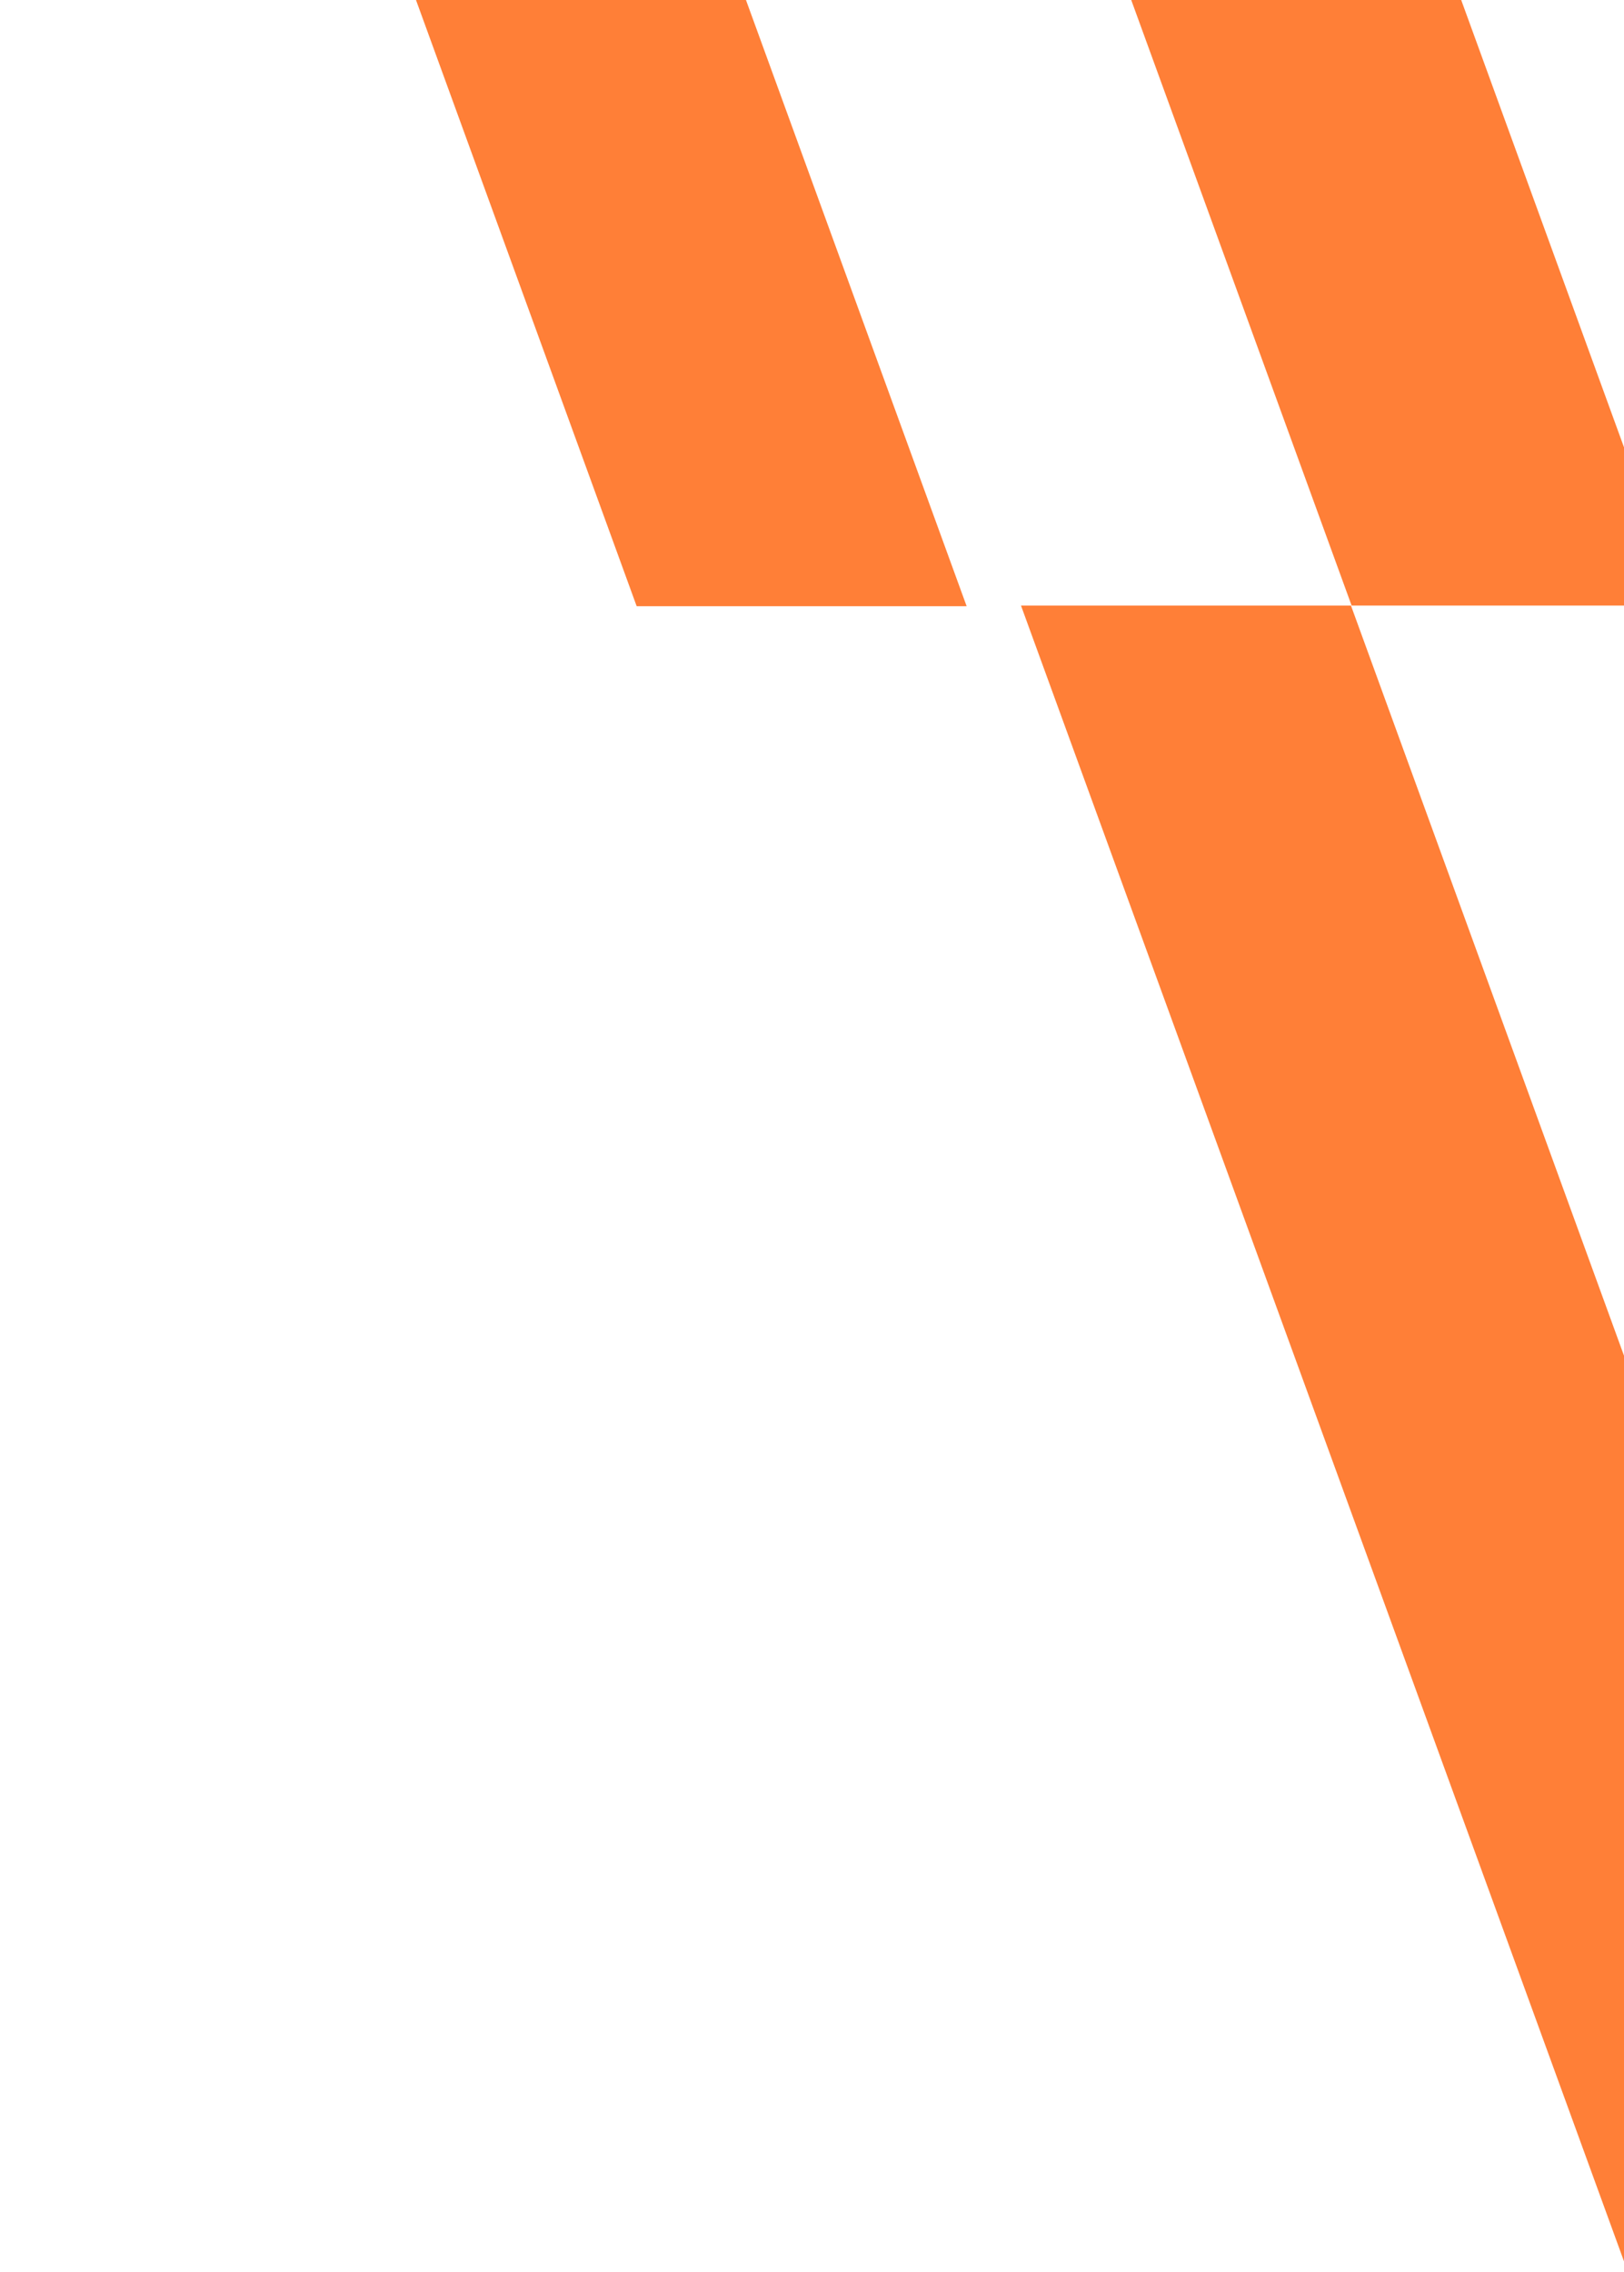
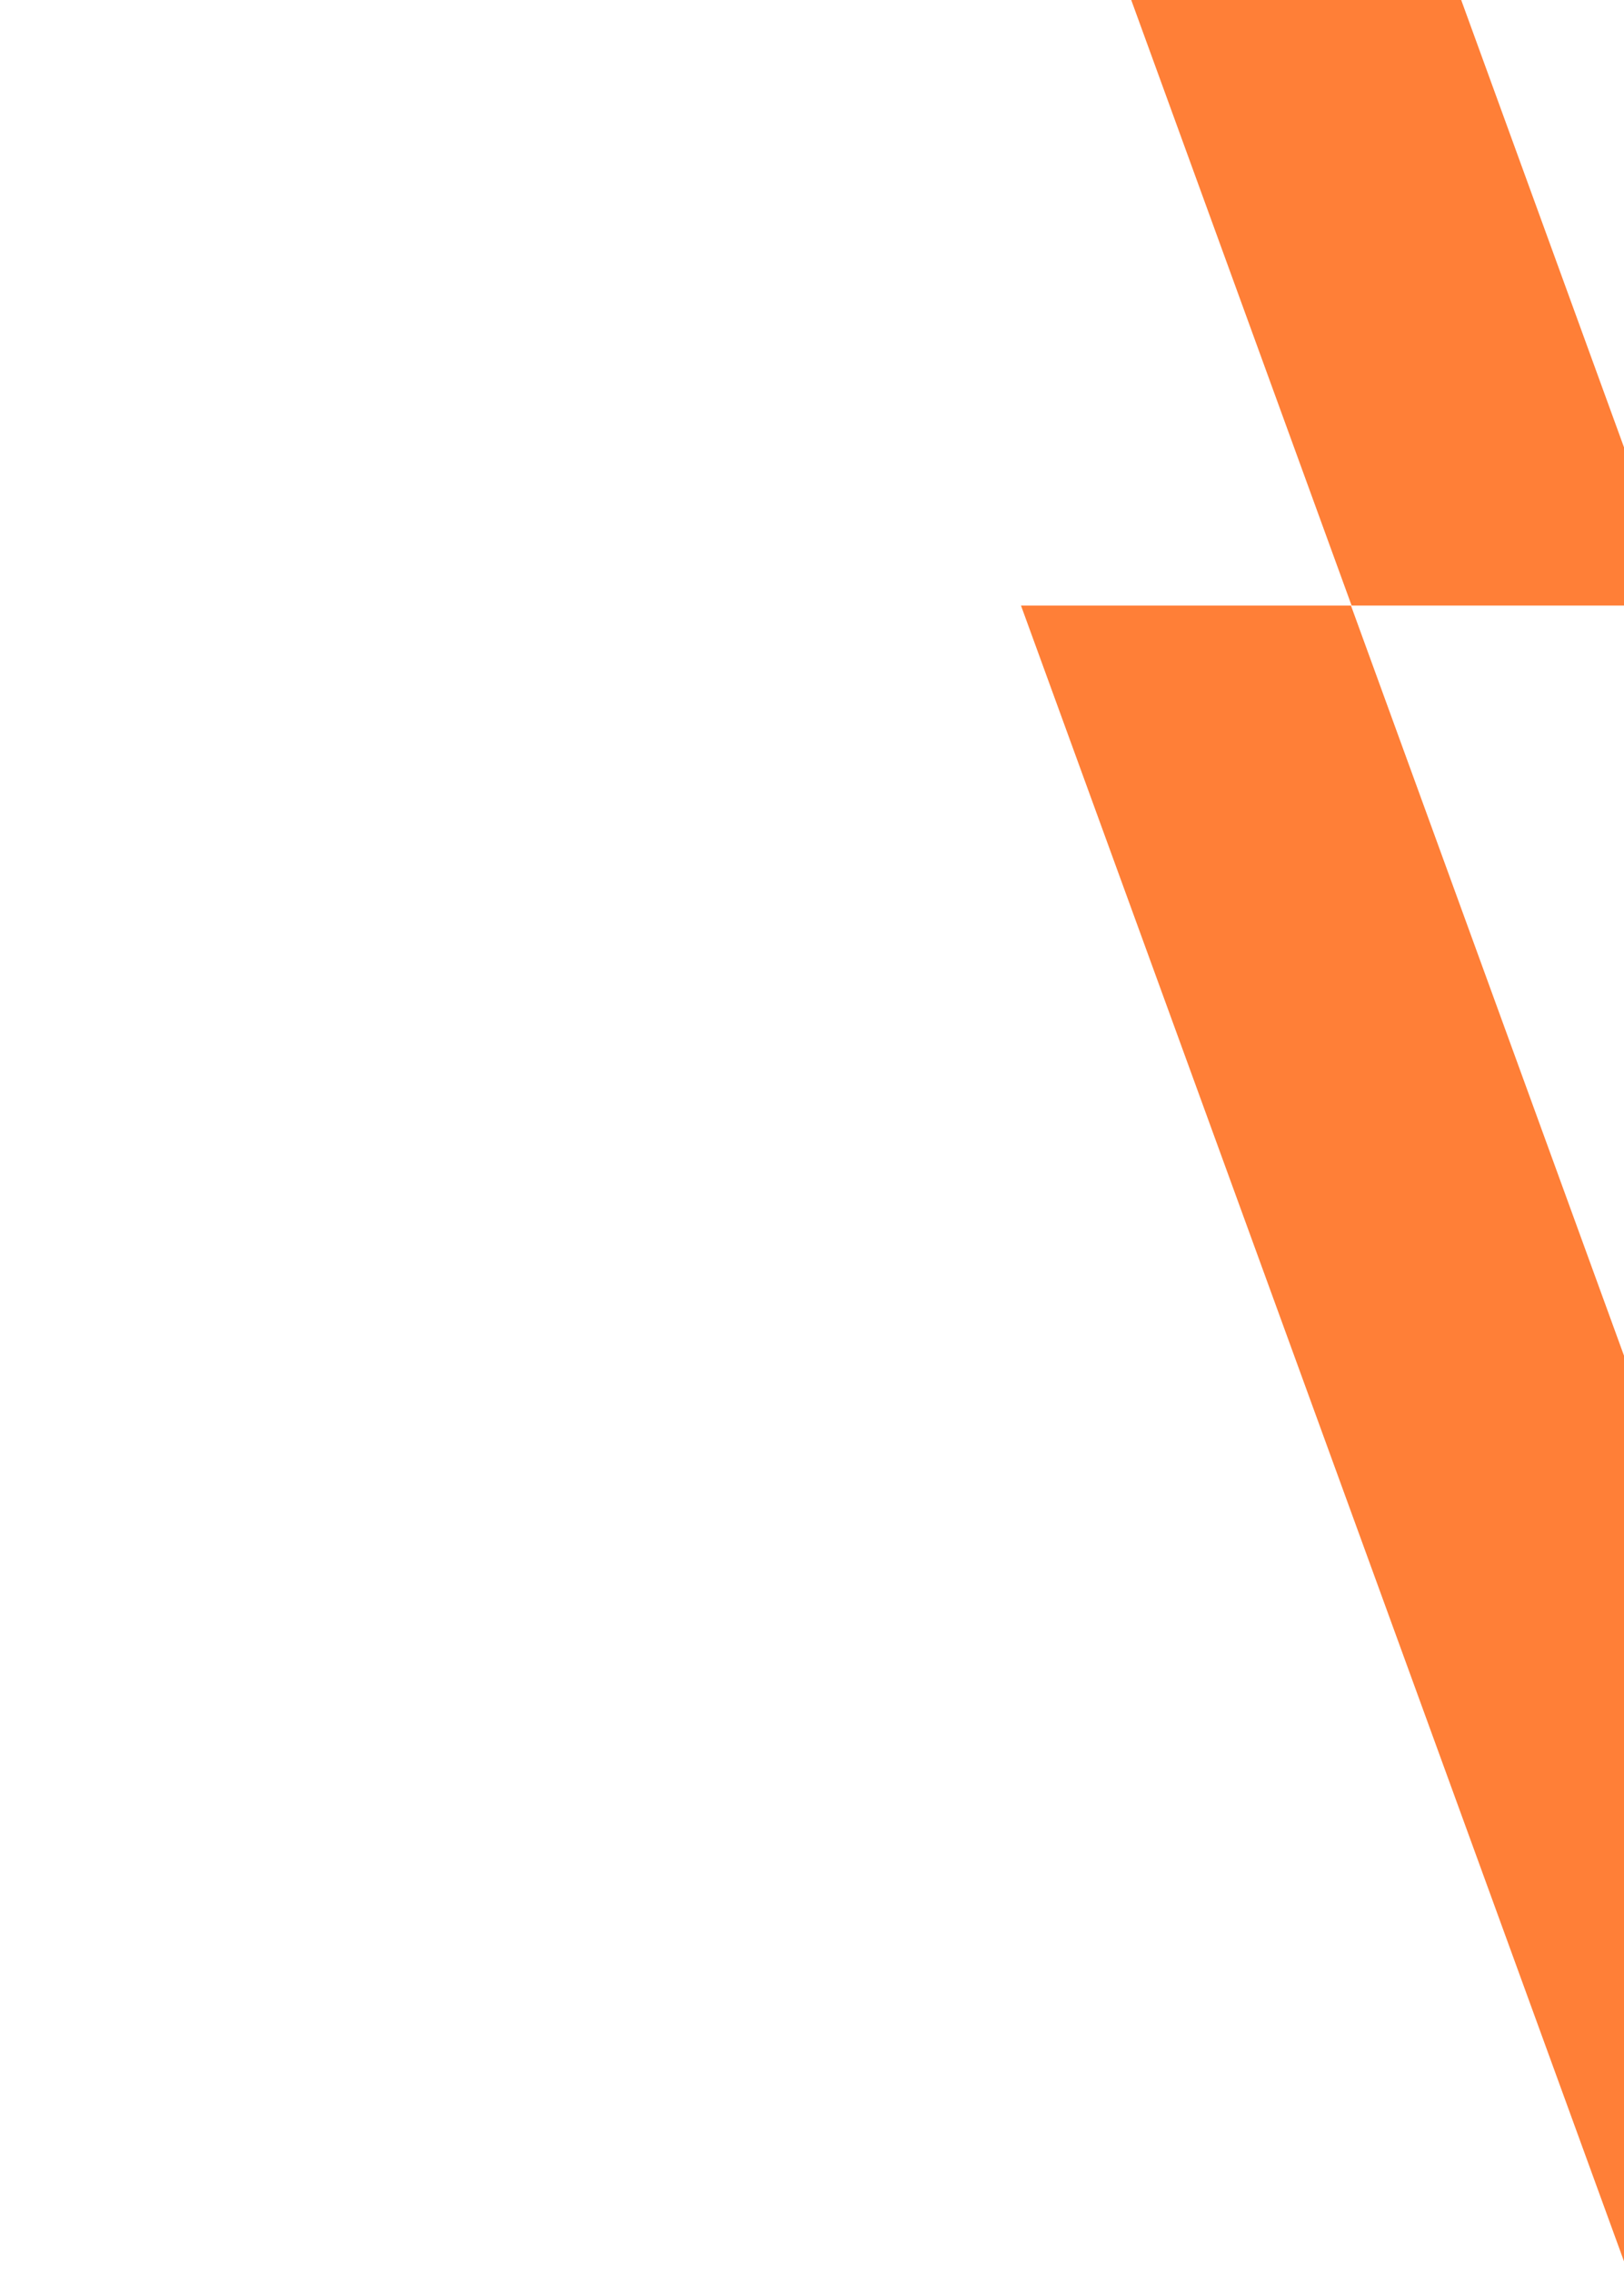
<svg xmlns="http://www.w3.org/2000/svg" version="1.1" id="Layer_1" x="0px" y="0px" viewBox="0 0 502 702" style="enable-background:new 0 0 502 702;" xml:space="preserve">
  <style type="text/css">
	.st0{fill:#FF7F37;}
</style>
-   <polygon class="st0" points="87.8,-112 196.8,187.3 298.8,187.3 189.8,-112 " />
  <polygon class="st0" points="519.8,187.1 410.9,-112 308.9,-112 417.8,187.1 " />
  <polygon class="st0" points="315.6,187.1 503.2,702 605.1,702 417.6,187.1 " />
</svg>